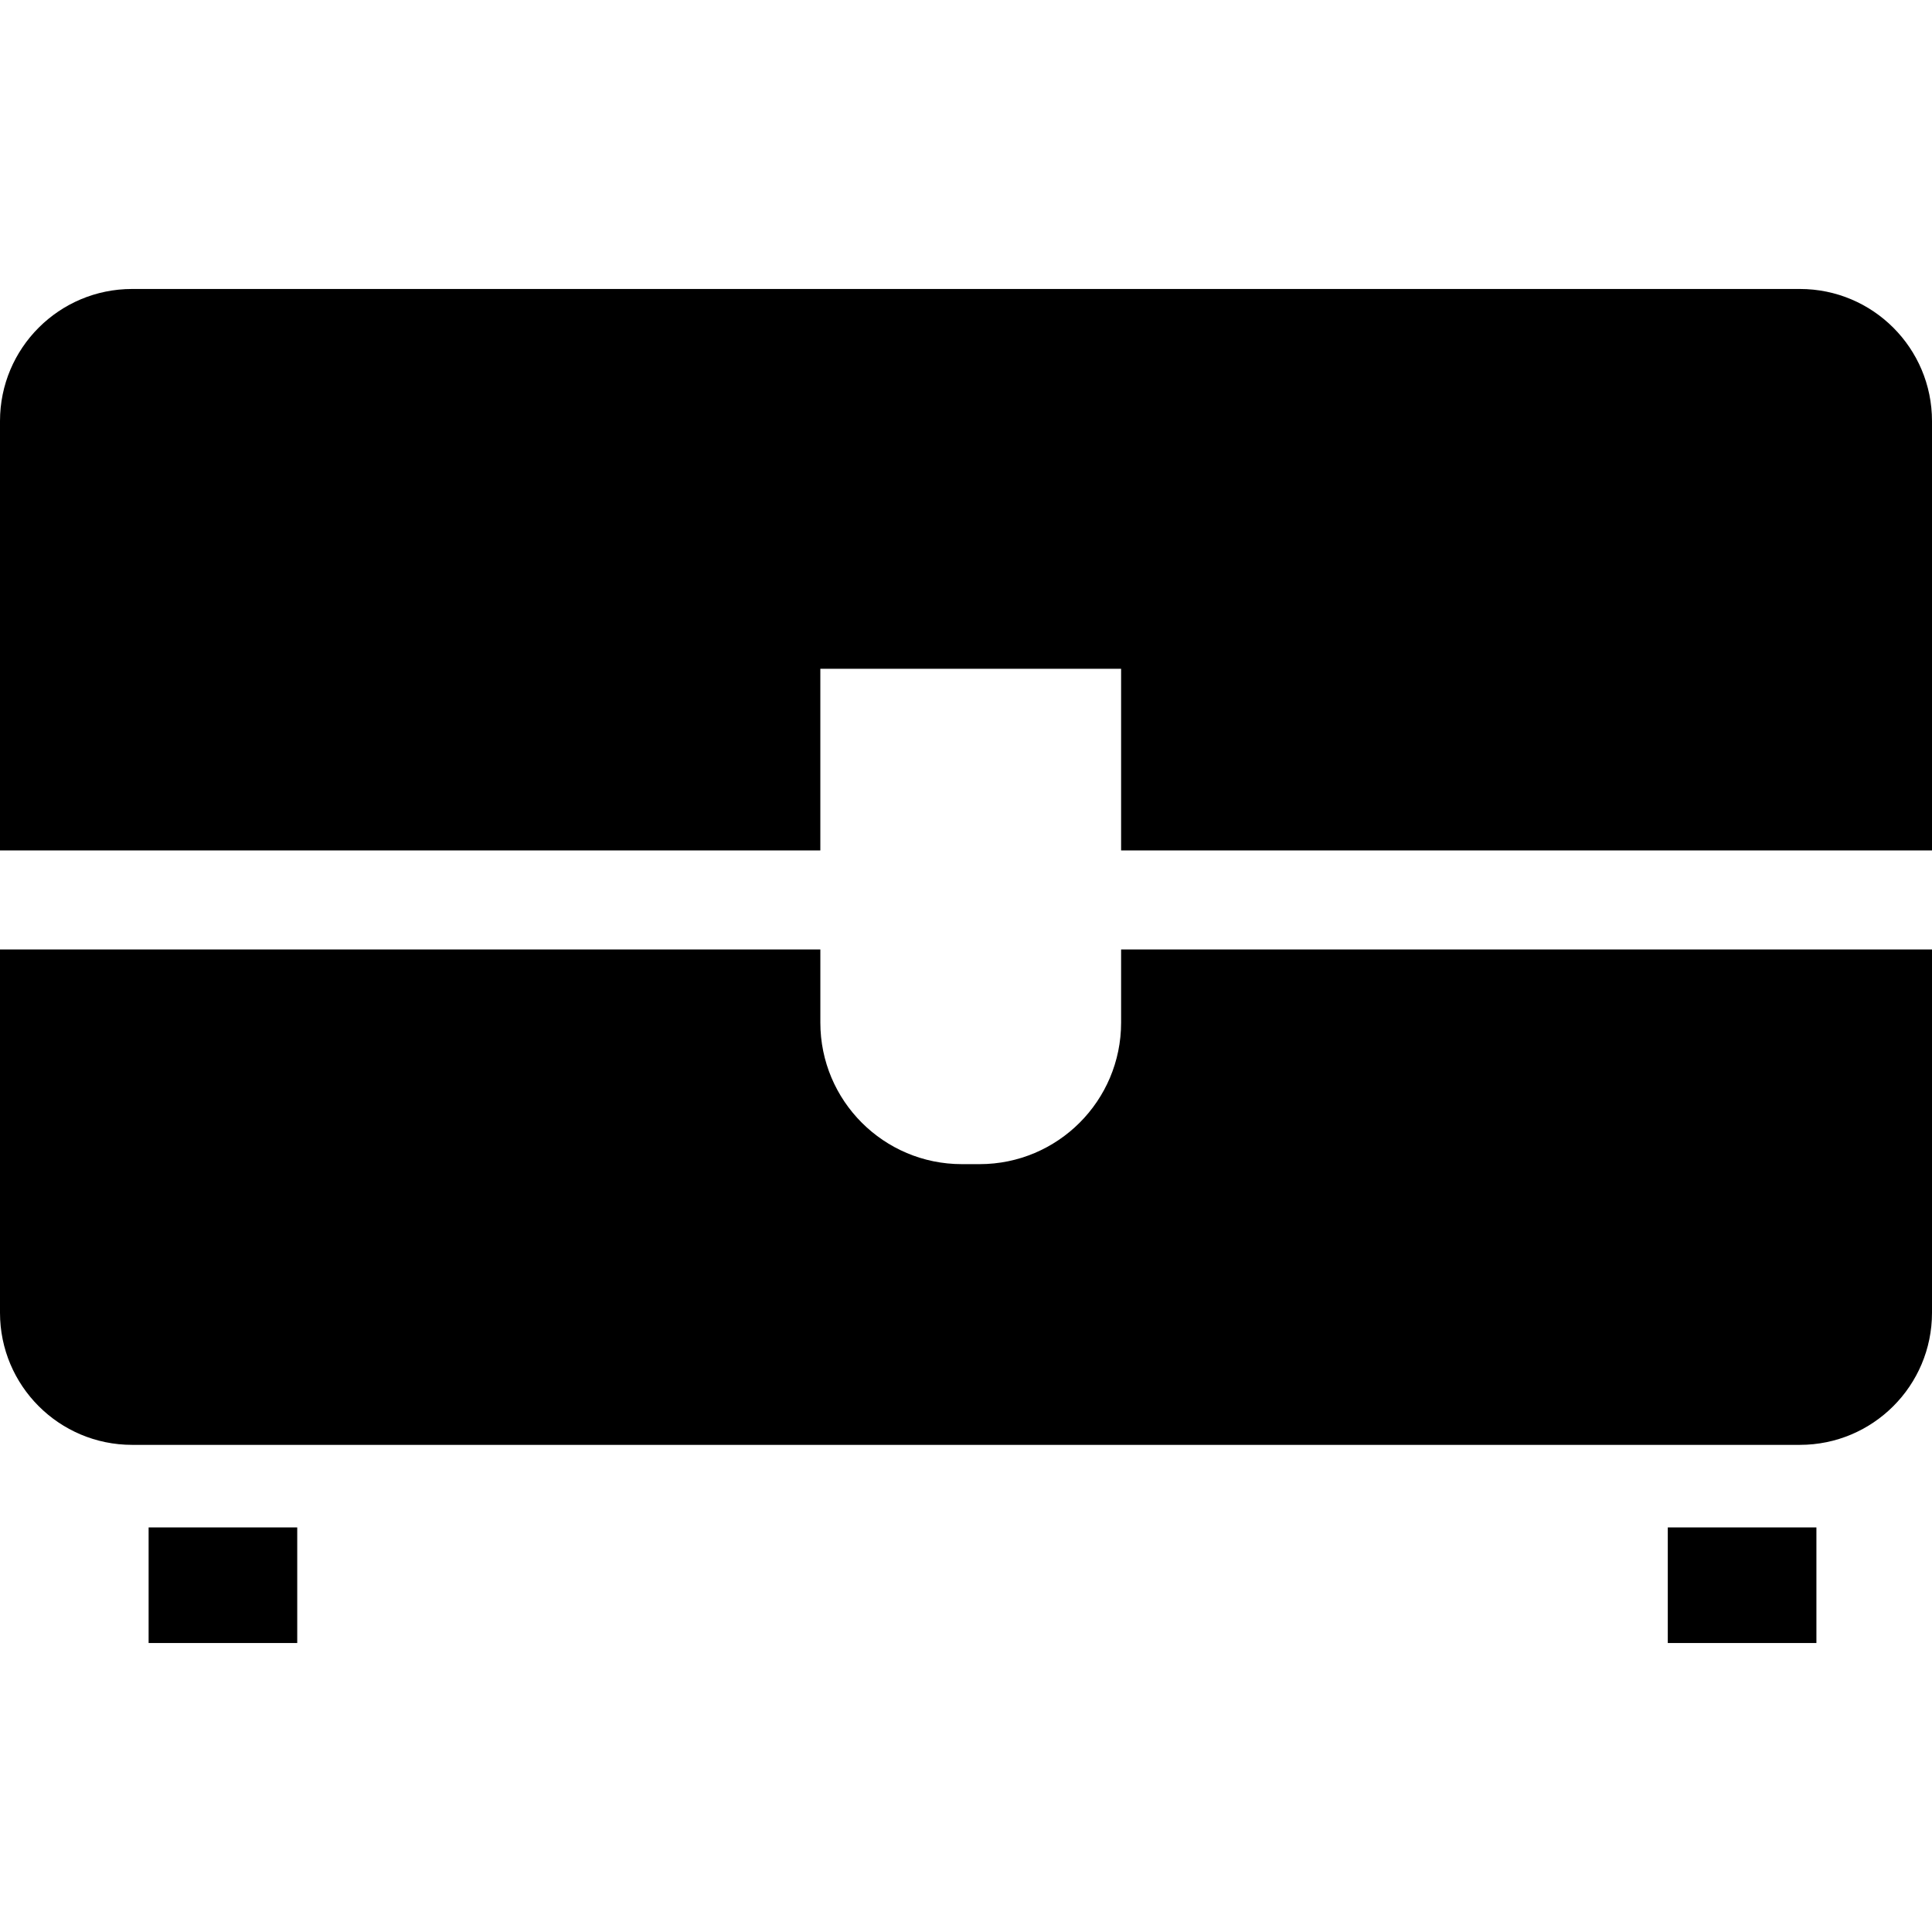
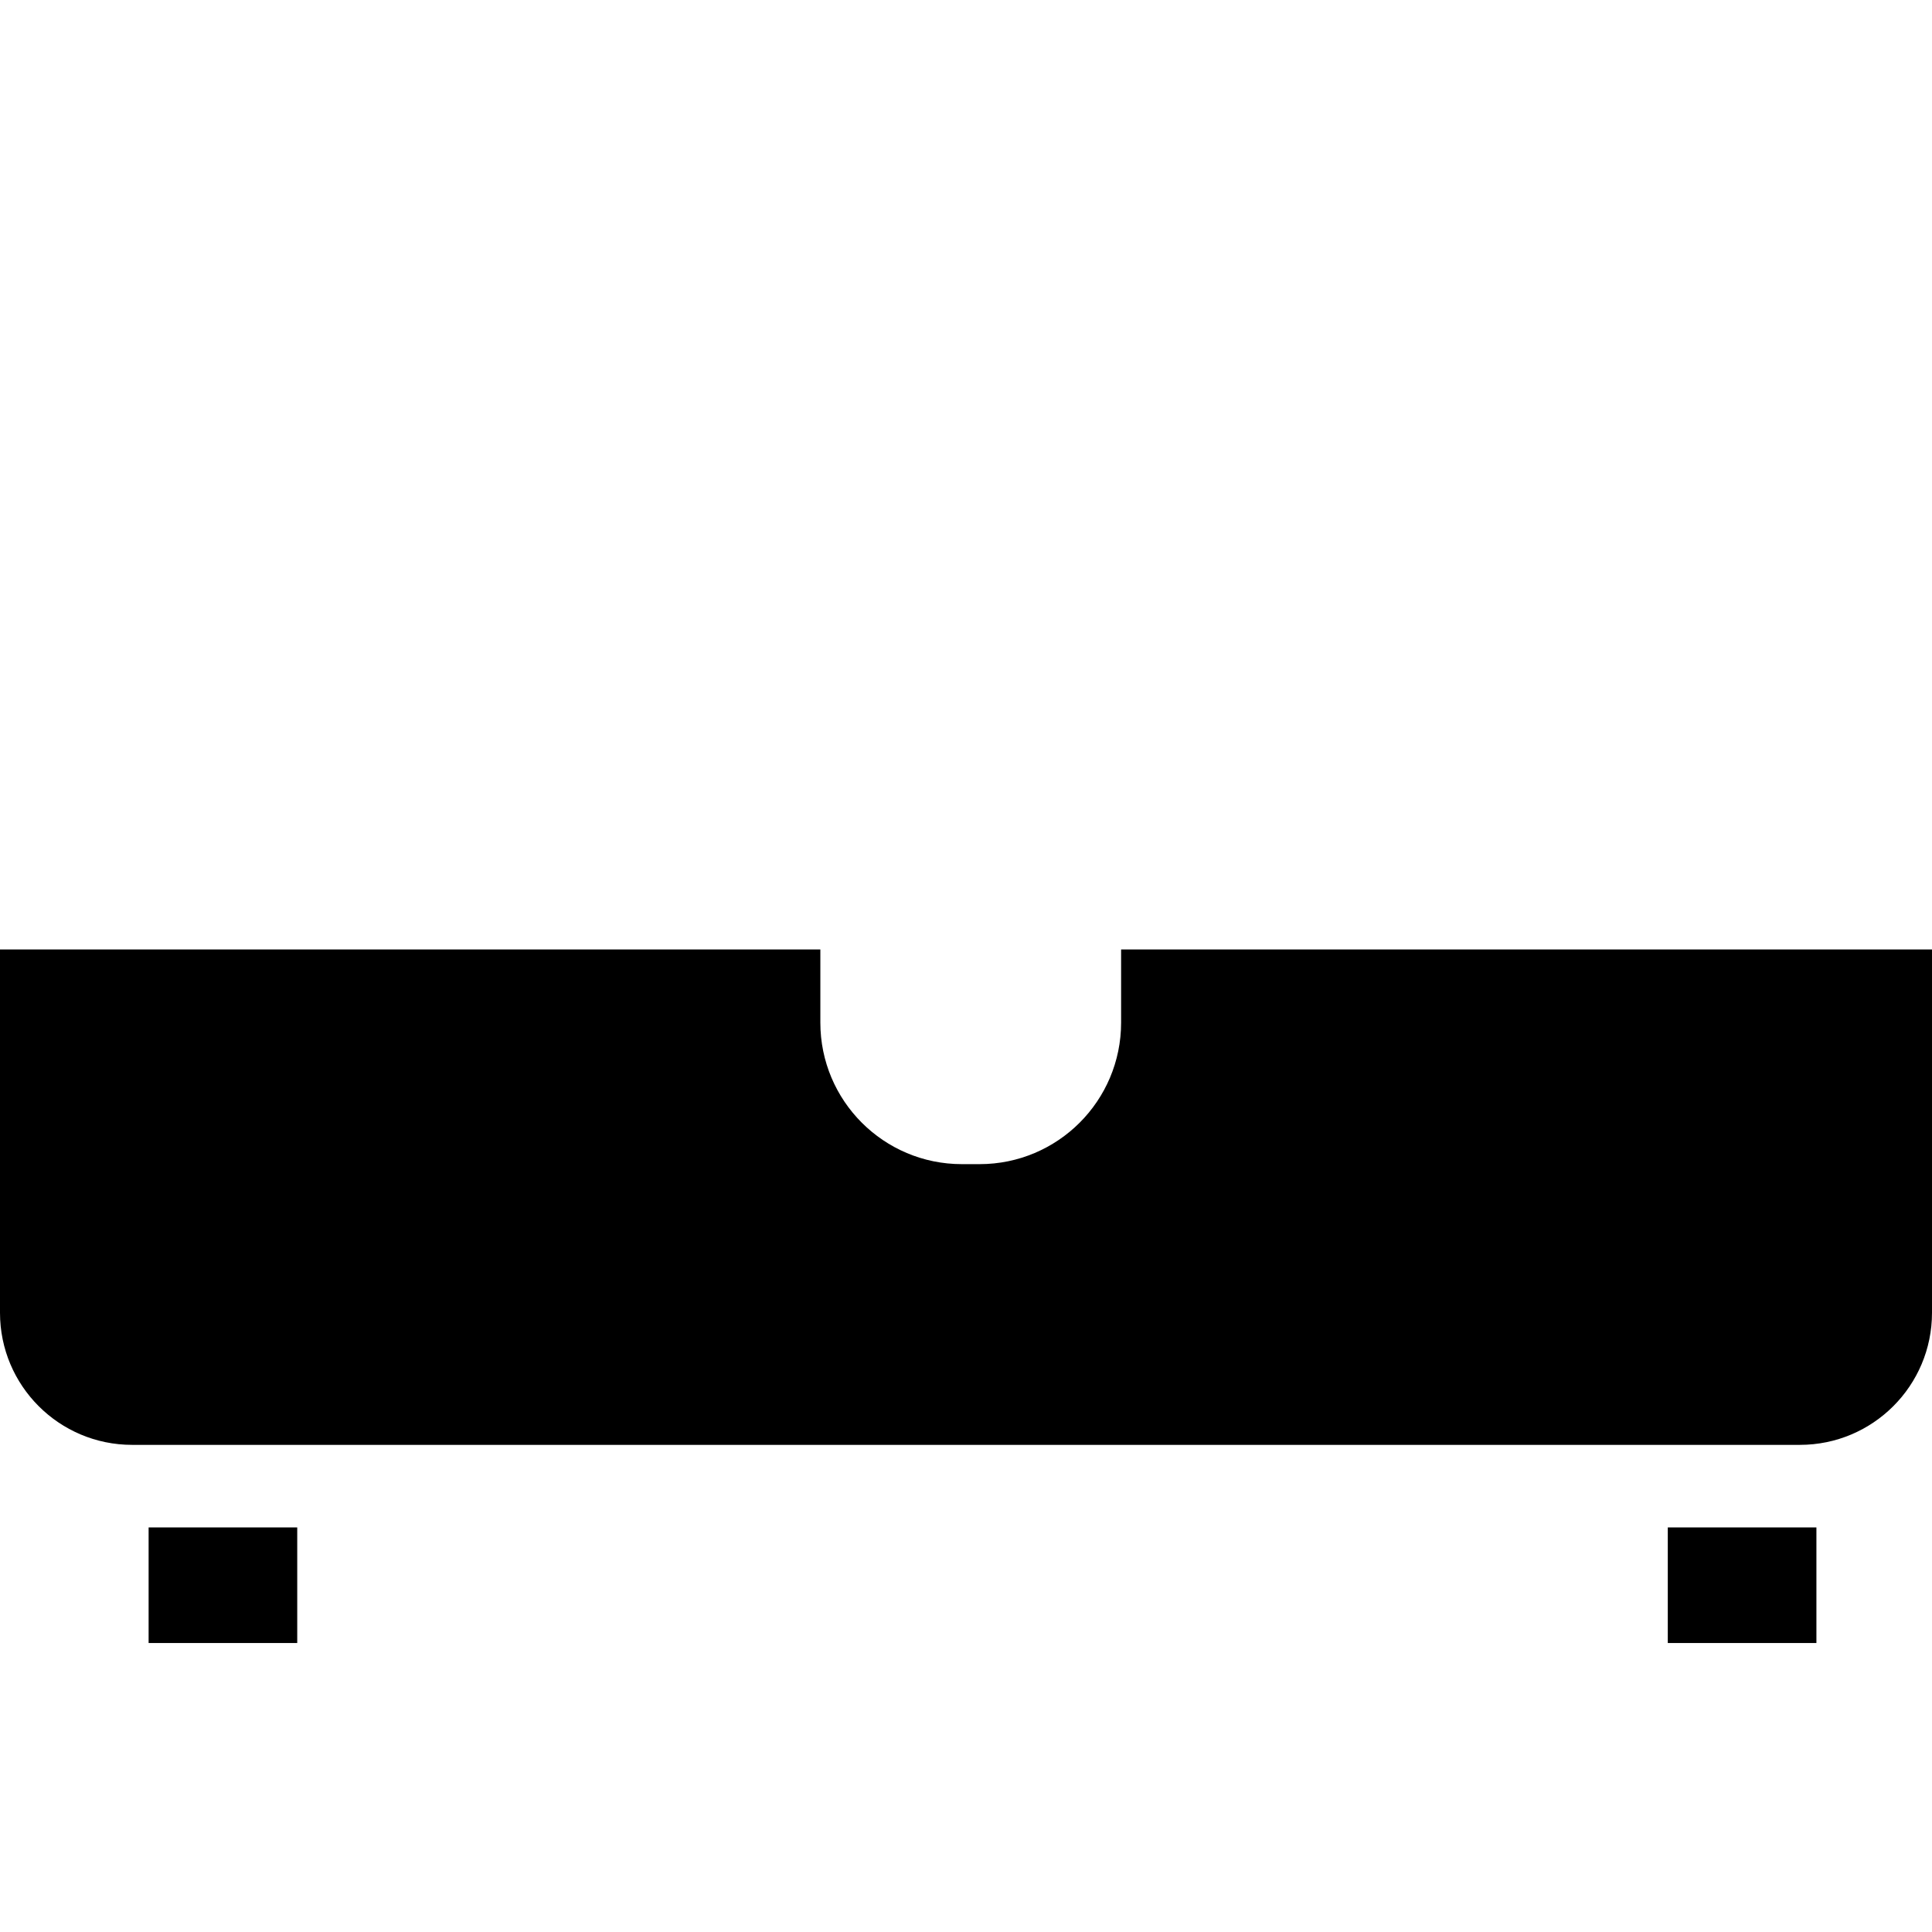
<svg xmlns="http://www.w3.org/2000/svg" fill="#000000" version="1.1" id="Capa_1" width="800px" height="800px" viewBox="0 0 606.33 606.33" xml:space="preserve">
  <g>
    <g>
      <rect x="46.641" y="479.363" width="46.641" height="36.275" />
      <rect x="523.412" y="479.363" width="46.643" height="36.275" />
-       <path d="M0,132.149V266.89h257.451v-57.007h94.391v57.007H606.33V132.149c0-22.897-18.562-41.458-41.459-41.458H41.458    C18.561,90.691,0,109.252,0,132.149z" />
      <path d="M0,411.99c0,22.898,18.561,41.459,41.458,41.459h523.413c22.896,0,41.459-18.561,41.459-41.459V297.982H351.842v22.95    c0,24.533-19.885,44.418-44.418,44.418h-5.55c-24.533,0-44.418-19.885-44.418-44.418v-22.95H0V411.99z" />
    </g>
  </g>
</svg>